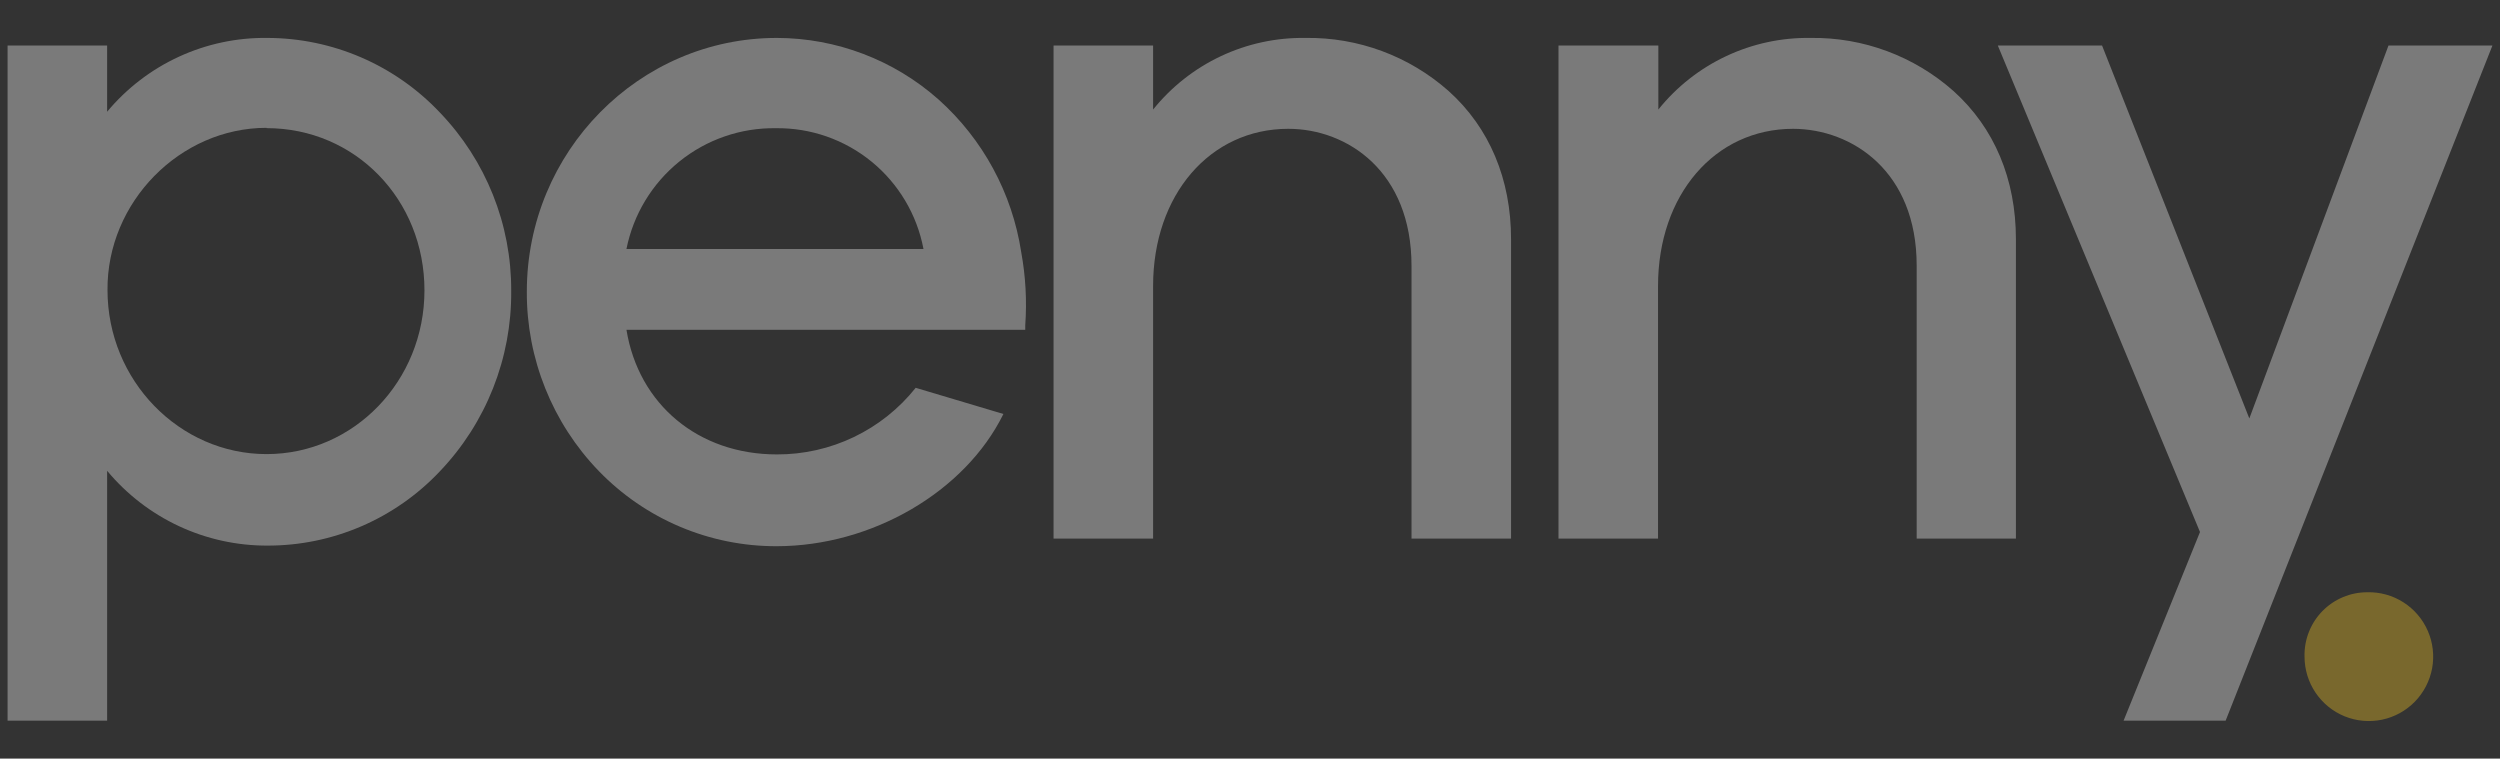
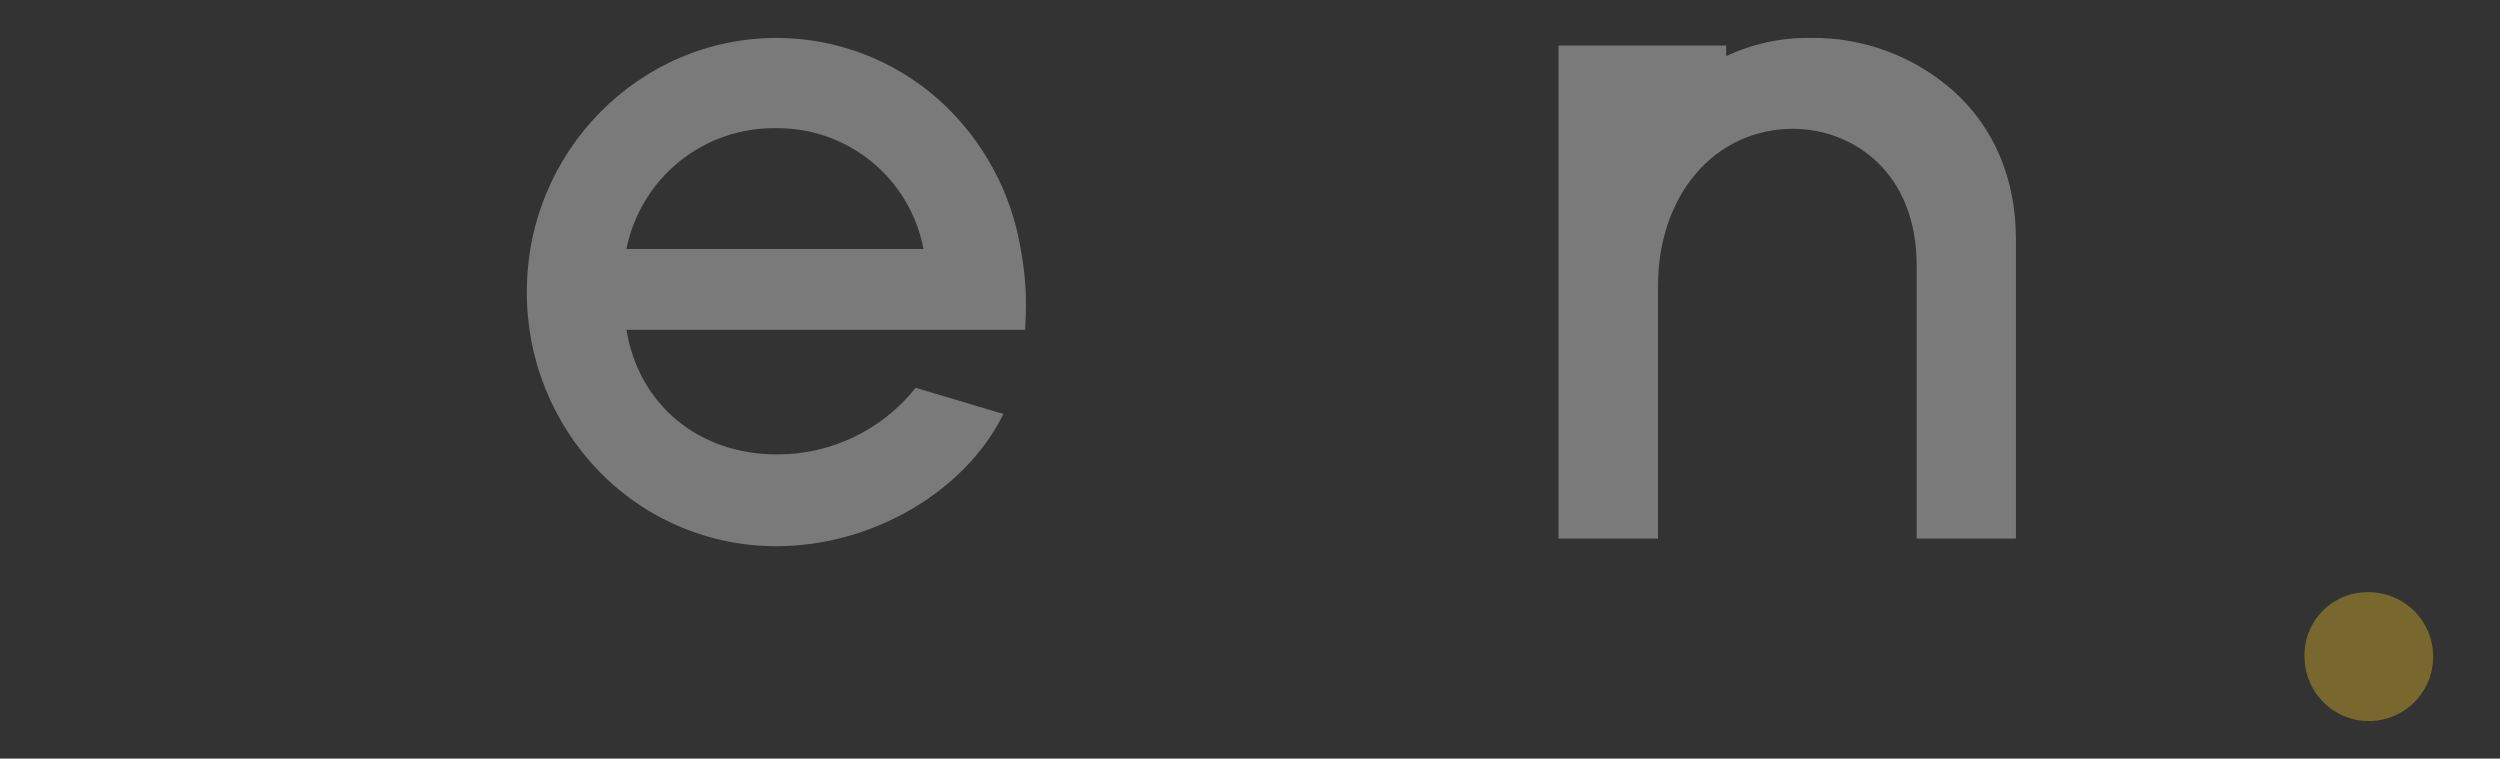
<svg xmlns="http://www.w3.org/2000/svg" width="145" height="44" viewBox="0 0 145 44" fill="none">
  <rect x="0" y="0" width="145" height="44" fill="#333333" stroke="none" />
-   <path d="M15.515 2.2C13.744 2.175 11.99 2.547 10.381 3.287C8.771 4.028 7.347 5.119 6.213 6.481V2.64H0.439V41.8H6.213V27.306C7.349 28.67 8.772 29.767 10.38 30.517C11.988 31.266 13.741 31.652 15.515 31.645C17.386 31.648 19.237 31.267 20.955 30.527C22.673 29.787 24.222 28.703 25.507 27.342C28.196 24.527 29.682 20.773 29.65 16.878C29.669 13.017 28.183 9.301 25.507 6.521C24.221 5.16 22.672 4.075 20.954 3.332C19.237 2.59 17.386 2.204 15.515 2.2ZM15.462 7.432C20.603 7.432 24.619 11.568 24.619 16.839C24.619 22.11 20.511 26.338 15.462 26.338C10.414 26.338 6.235 22.075 6.235 16.821C6.196 11.735 10.431 7.414 15.462 7.414V7.432Z" fill="white" fill-opacity="0.35" />
  <path d="M53.11 22.493C52.146 23.704 50.92 24.68 49.525 25.349C48.13 26.018 46.602 26.362 45.056 26.356C40.513 26.356 37.041 23.465 36.334 19.127H59.464V18.872C59.565 17.452 59.487 16.025 59.231 14.626C58.707 11.205 57.01 8.073 54.432 5.768C51.845 3.475 48.511 2.206 45.056 2.2C37.059 2.2 30.556 8.8 30.556 16.914C30.537 20.797 32.036 24.534 34.734 27.324C36.072 28.706 37.673 29.804 39.444 30.552C41.214 31.3 43.117 31.684 45.038 31.68C50.557 31.68 55.97 28.534 58.198 24.011L53.11 22.493ZM36.334 14.441C36.733 12.443 37.819 10.648 39.403 9.368C40.987 8.088 42.968 7.405 45.003 7.436C47.025 7.41 48.99 8.098 50.556 9.379C52.121 10.66 53.186 12.452 53.562 14.441H36.334Z" fill="white" fill-opacity="0.35" />
-   <path d="M84.021 5.28C81.732 3.252 78.768 2.153 75.712 2.2C74.021 2.175 72.347 2.535 70.817 3.255C69.286 3.975 67.94 5.035 66.88 6.354V2.64H61.106V31.24H66.88V16.584C66.88 11.304 70.175 7.471 74.719 7.471C78.155 7.471 81.868 9.957 81.868 15.413V31.24H87.641V13.873C87.641 10.397 86.394 7.414 84.021 5.28Z" fill="white" fill-opacity="0.35" />
-   <path d="M113.303 5.28C111.02 3.256 108.065 2.158 105.016 2.2C103.325 2.174 101.651 2.535 100.12 3.255C98.59 3.974 97.243 5.034 96.184 6.354V2.64H90.393V31.24H96.166V16.584C96.166 11.304 99.457 7.471 104.001 7.471C107.441 7.48 111.167 9.957 111.167 15.4V31.24H116.923V13.873C116.923 10.397 115.675 7.414 113.303 5.28Z" fill="white" fill-opacity="0.35" />
-   <path d="M138.533 2.64L130.461 24.27L121.919 2.64H115.873L127.6 30.857L123.167 41.8H129.086L144.561 2.64H138.533Z" fill="white" fill-opacity="0.35" />
+   <path d="M113.303 5.28C111.02 3.256 108.065 2.158 105.016 2.2C103.325 2.174 101.651 2.535 100.12 3.255V2.64H90.393V31.24H96.166V16.584C96.166 11.304 99.457 7.471 104.001 7.471C107.441 7.48 111.167 9.957 111.167 15.4V31.24H116.923V13.873C116.923 10.397 115.675 7.414 113.303 5.28Z" fill="white" fill-opacity="0.35" />
  <path d="M133.663 38.086C133.65 37.6 133.735 37.116 133.912 36.663C134.089 36.21 134.355 35.797 134.694 35.449C135.034 35.101 135.439 34.824 135.887 34.636C136.335 34.447 136.816 34.35 137.302 34.351C138.043 34.332 138.773 34.536 139.399 34.935C140.024 35.334 140.517 35.911 140.813 36.592C141.11 37.272 141.197 38.026 141.064 38.757C140.93 39.487 140.582 40.162 140.064 40.694C139.547 41.225 138.882 41.59 138.156 41.742C137.43 41.894 136.675 41.825 135.988 41.546C135.301 41.266 134.713 40.787 134.299 40.171C133.885 39.555 133.664 38.829 133.663 38.086Z" fill="#FDCB23" fill-opacity="0.35" />
</svg>